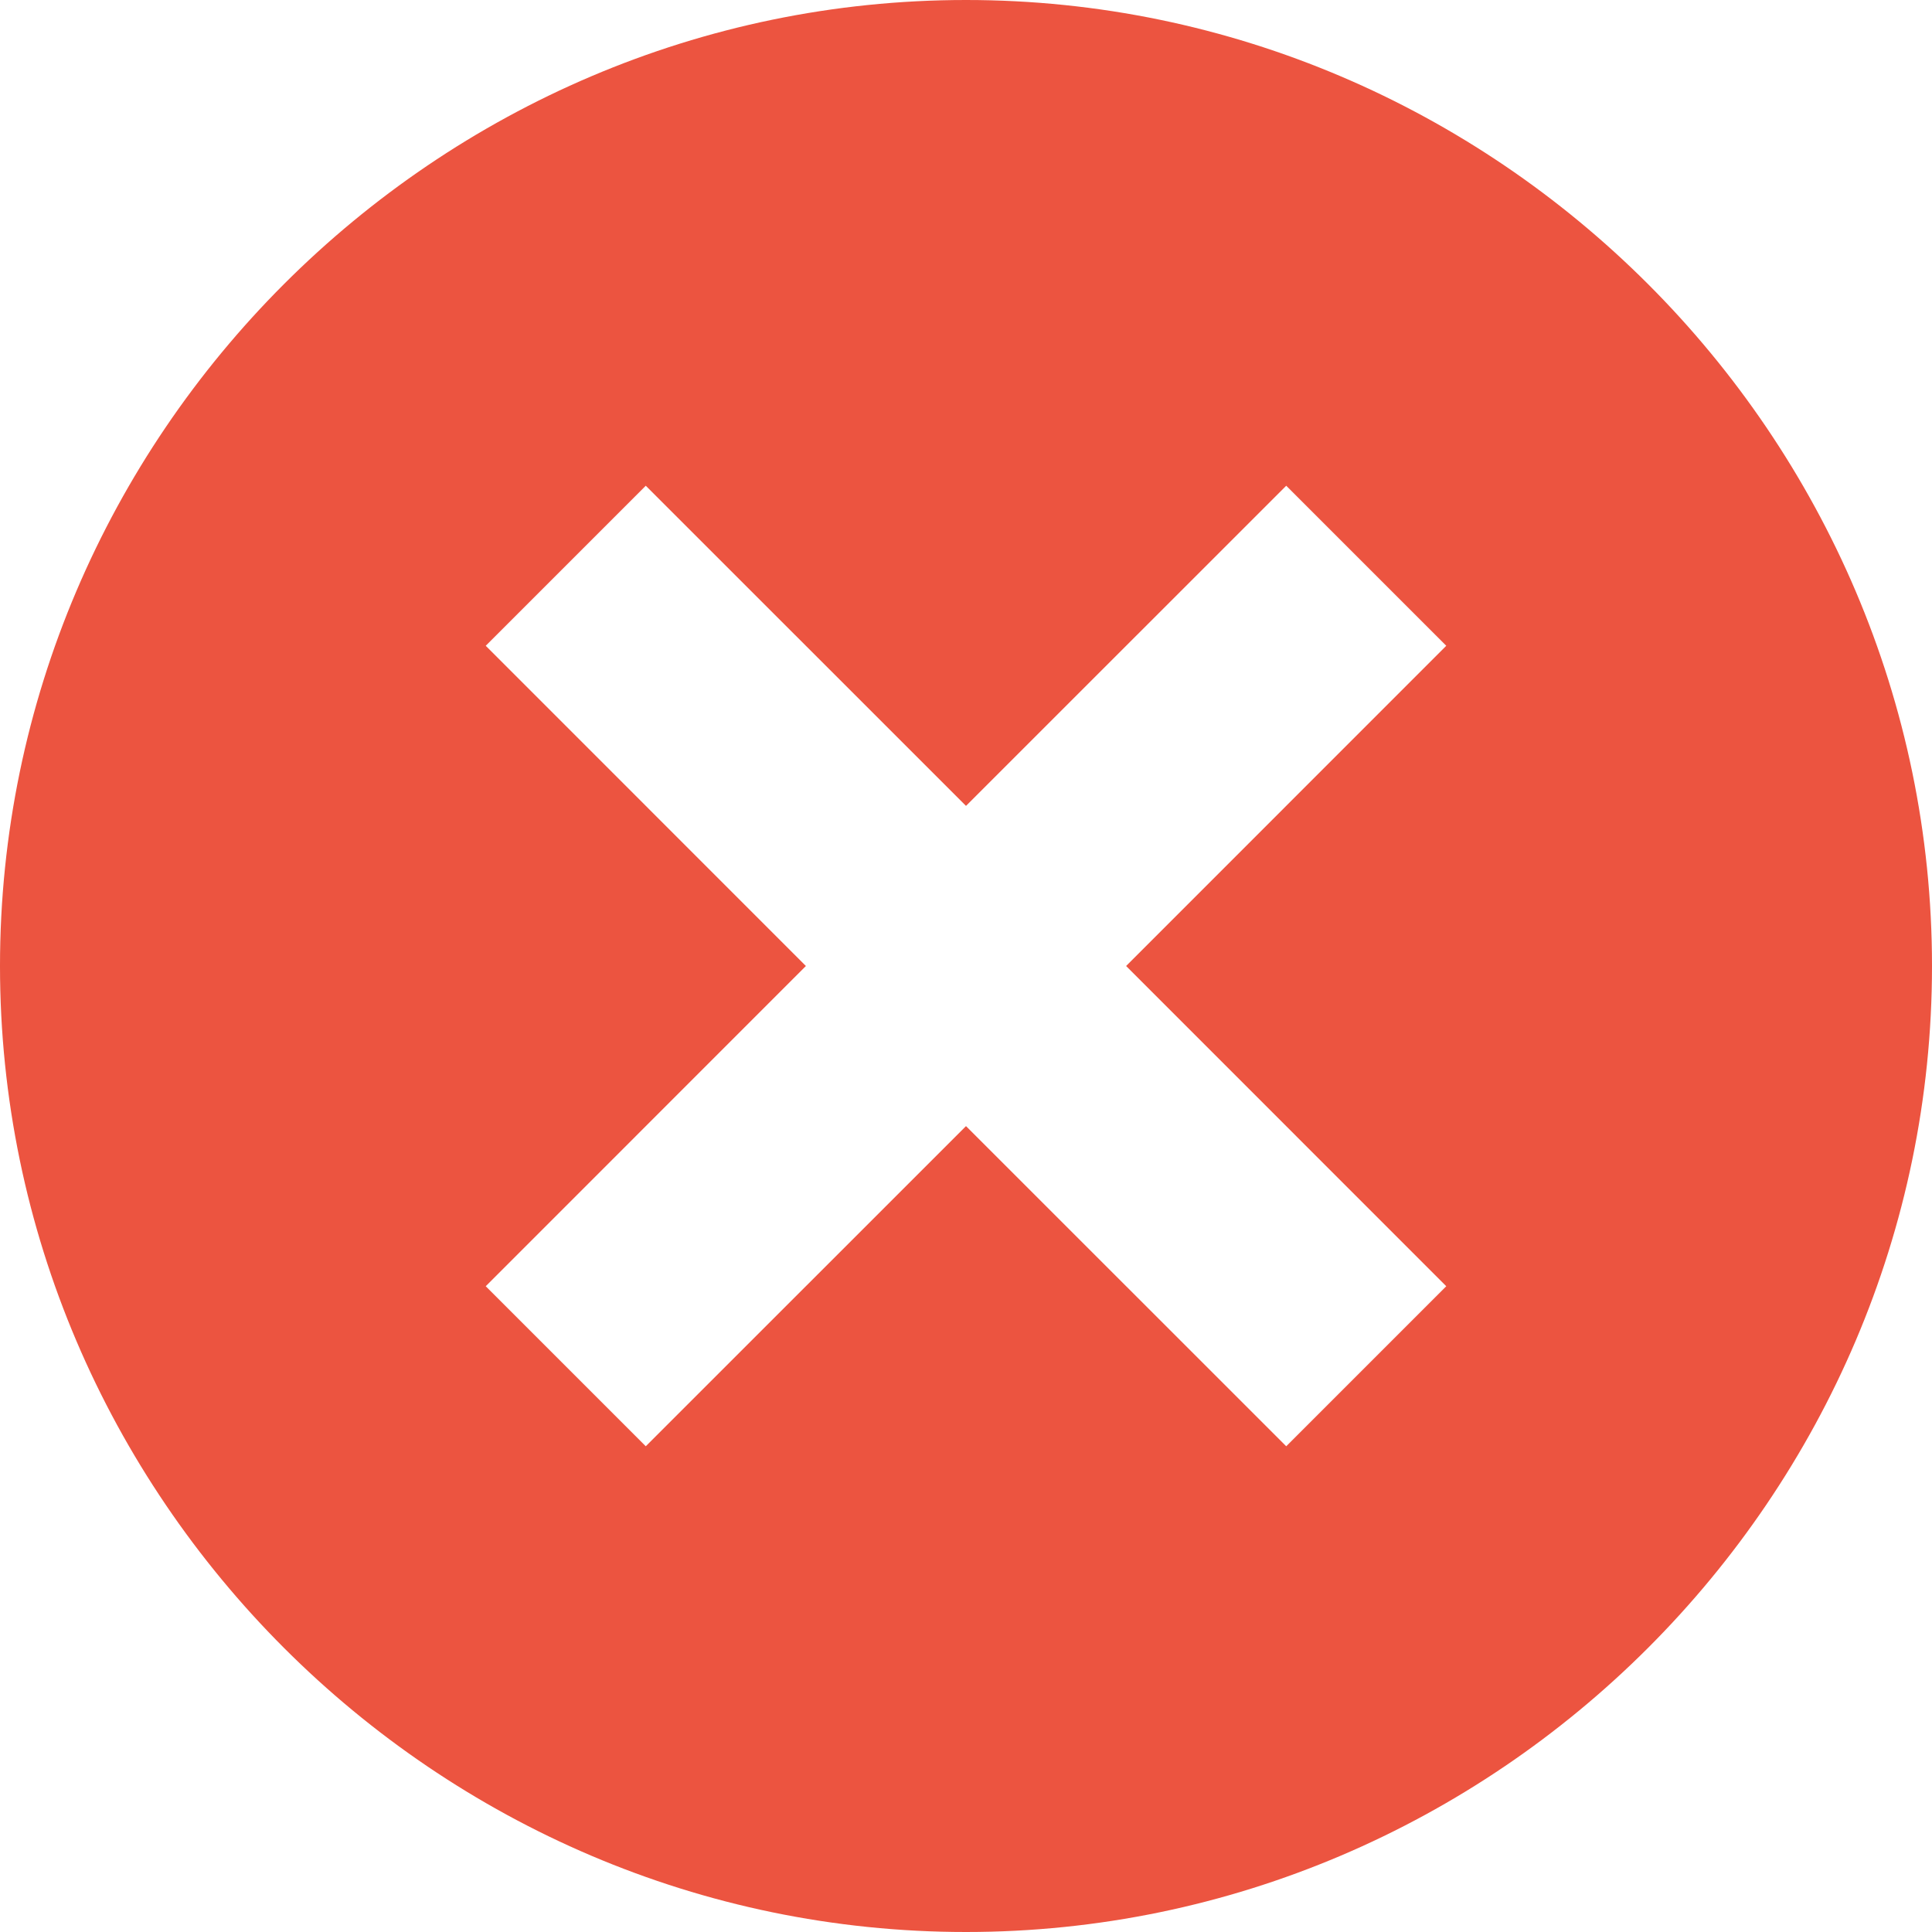
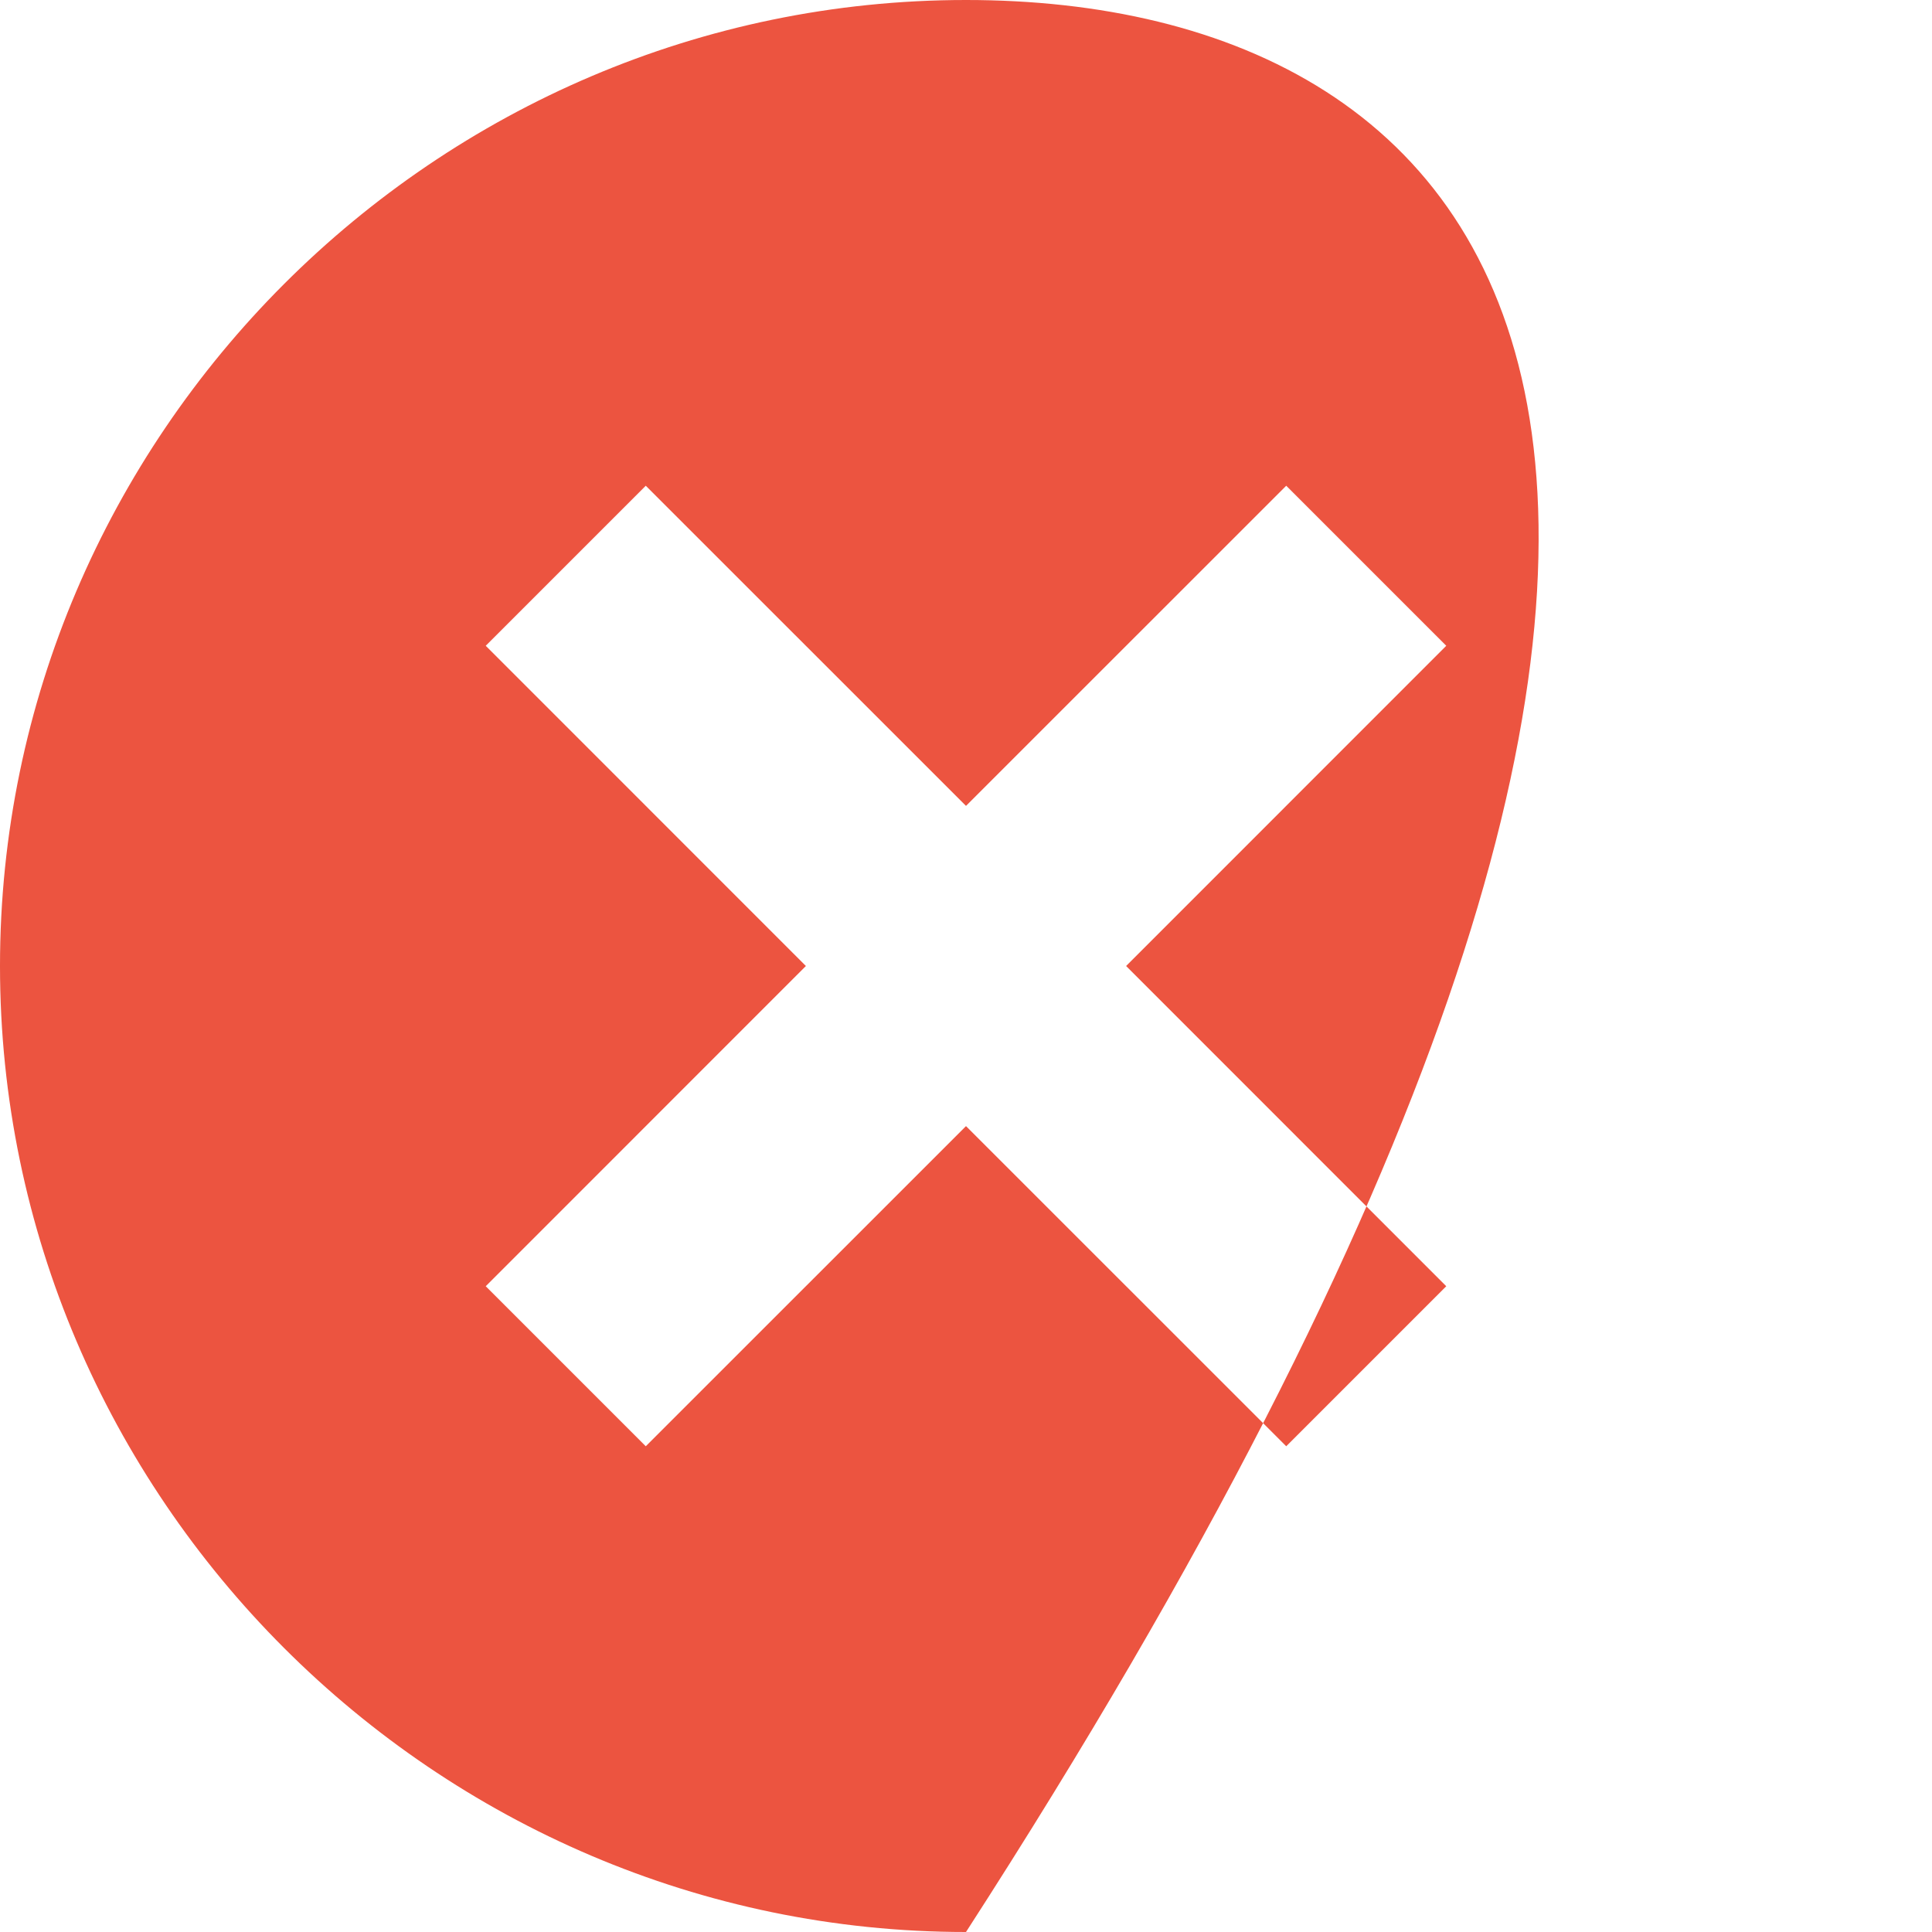
<svg xmlns="http://www.w3.org/2000/svg" width="24" height="24" viewBox="0 0 24 24" fill="none">
-   <path d="M12 0C5.409 0 0 5.409 0 12C0 18.591 5.409 24 12 24C18.591 24 24 18.591 24 12C24 5.409 18.591 0 12 0ZM17.966 15.978L15.978 17.966L12 13.989L8.022 17.966L6.034 15.978L10.011 12L6.034 8.022L8.022 6.034L12 10.011L15.978 6.034L17.966 8.022L13.989 12L17.966 15.978Z" fill="#EC5440" />
+   <path d="M12 0C5.409 0 0 5.409 0 12C0 18.591 5.409 24 12 24C24 5.409 18.591 0 12 0ZM17.966 15.978L15.978 17.966L12 13.989L8.022 17.966L6.034 15.978L10.011 12L6.034 8.022L8.022 6.034L12 10.011L15.978 6.034L17.966 8.022L13.989 12L17.966 15.978Z" fill="#EC5440" />
</svg>